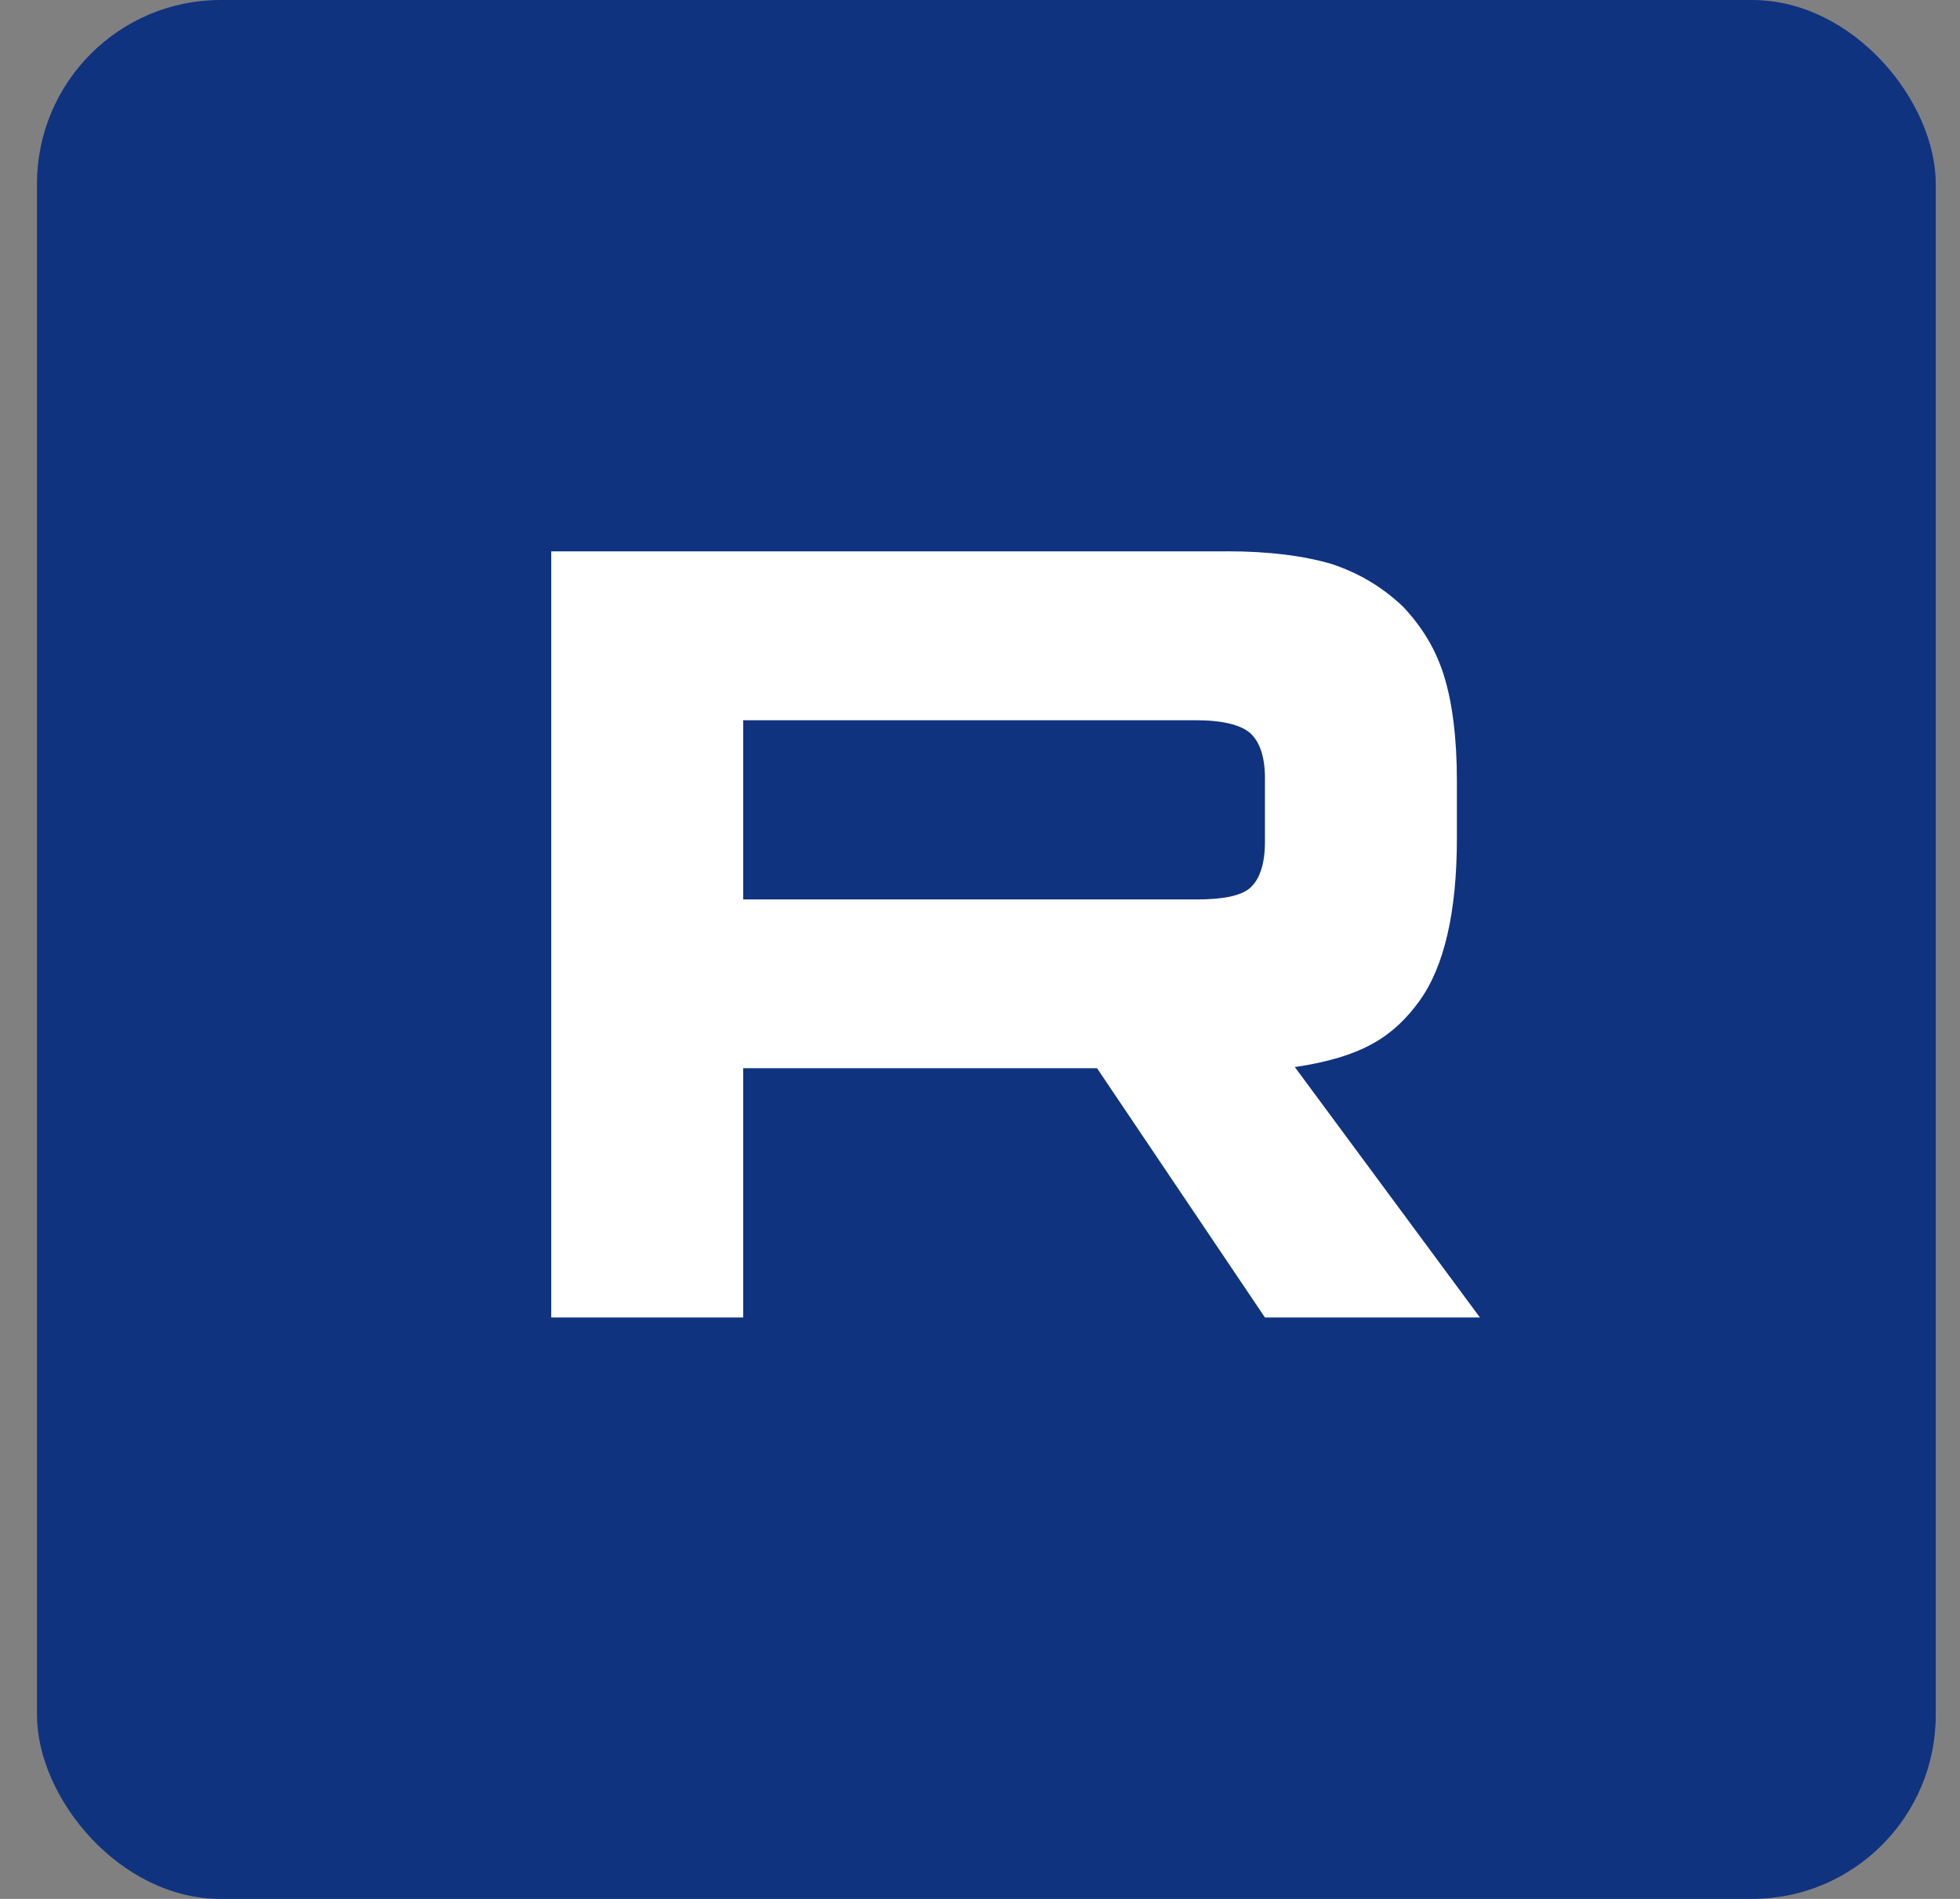
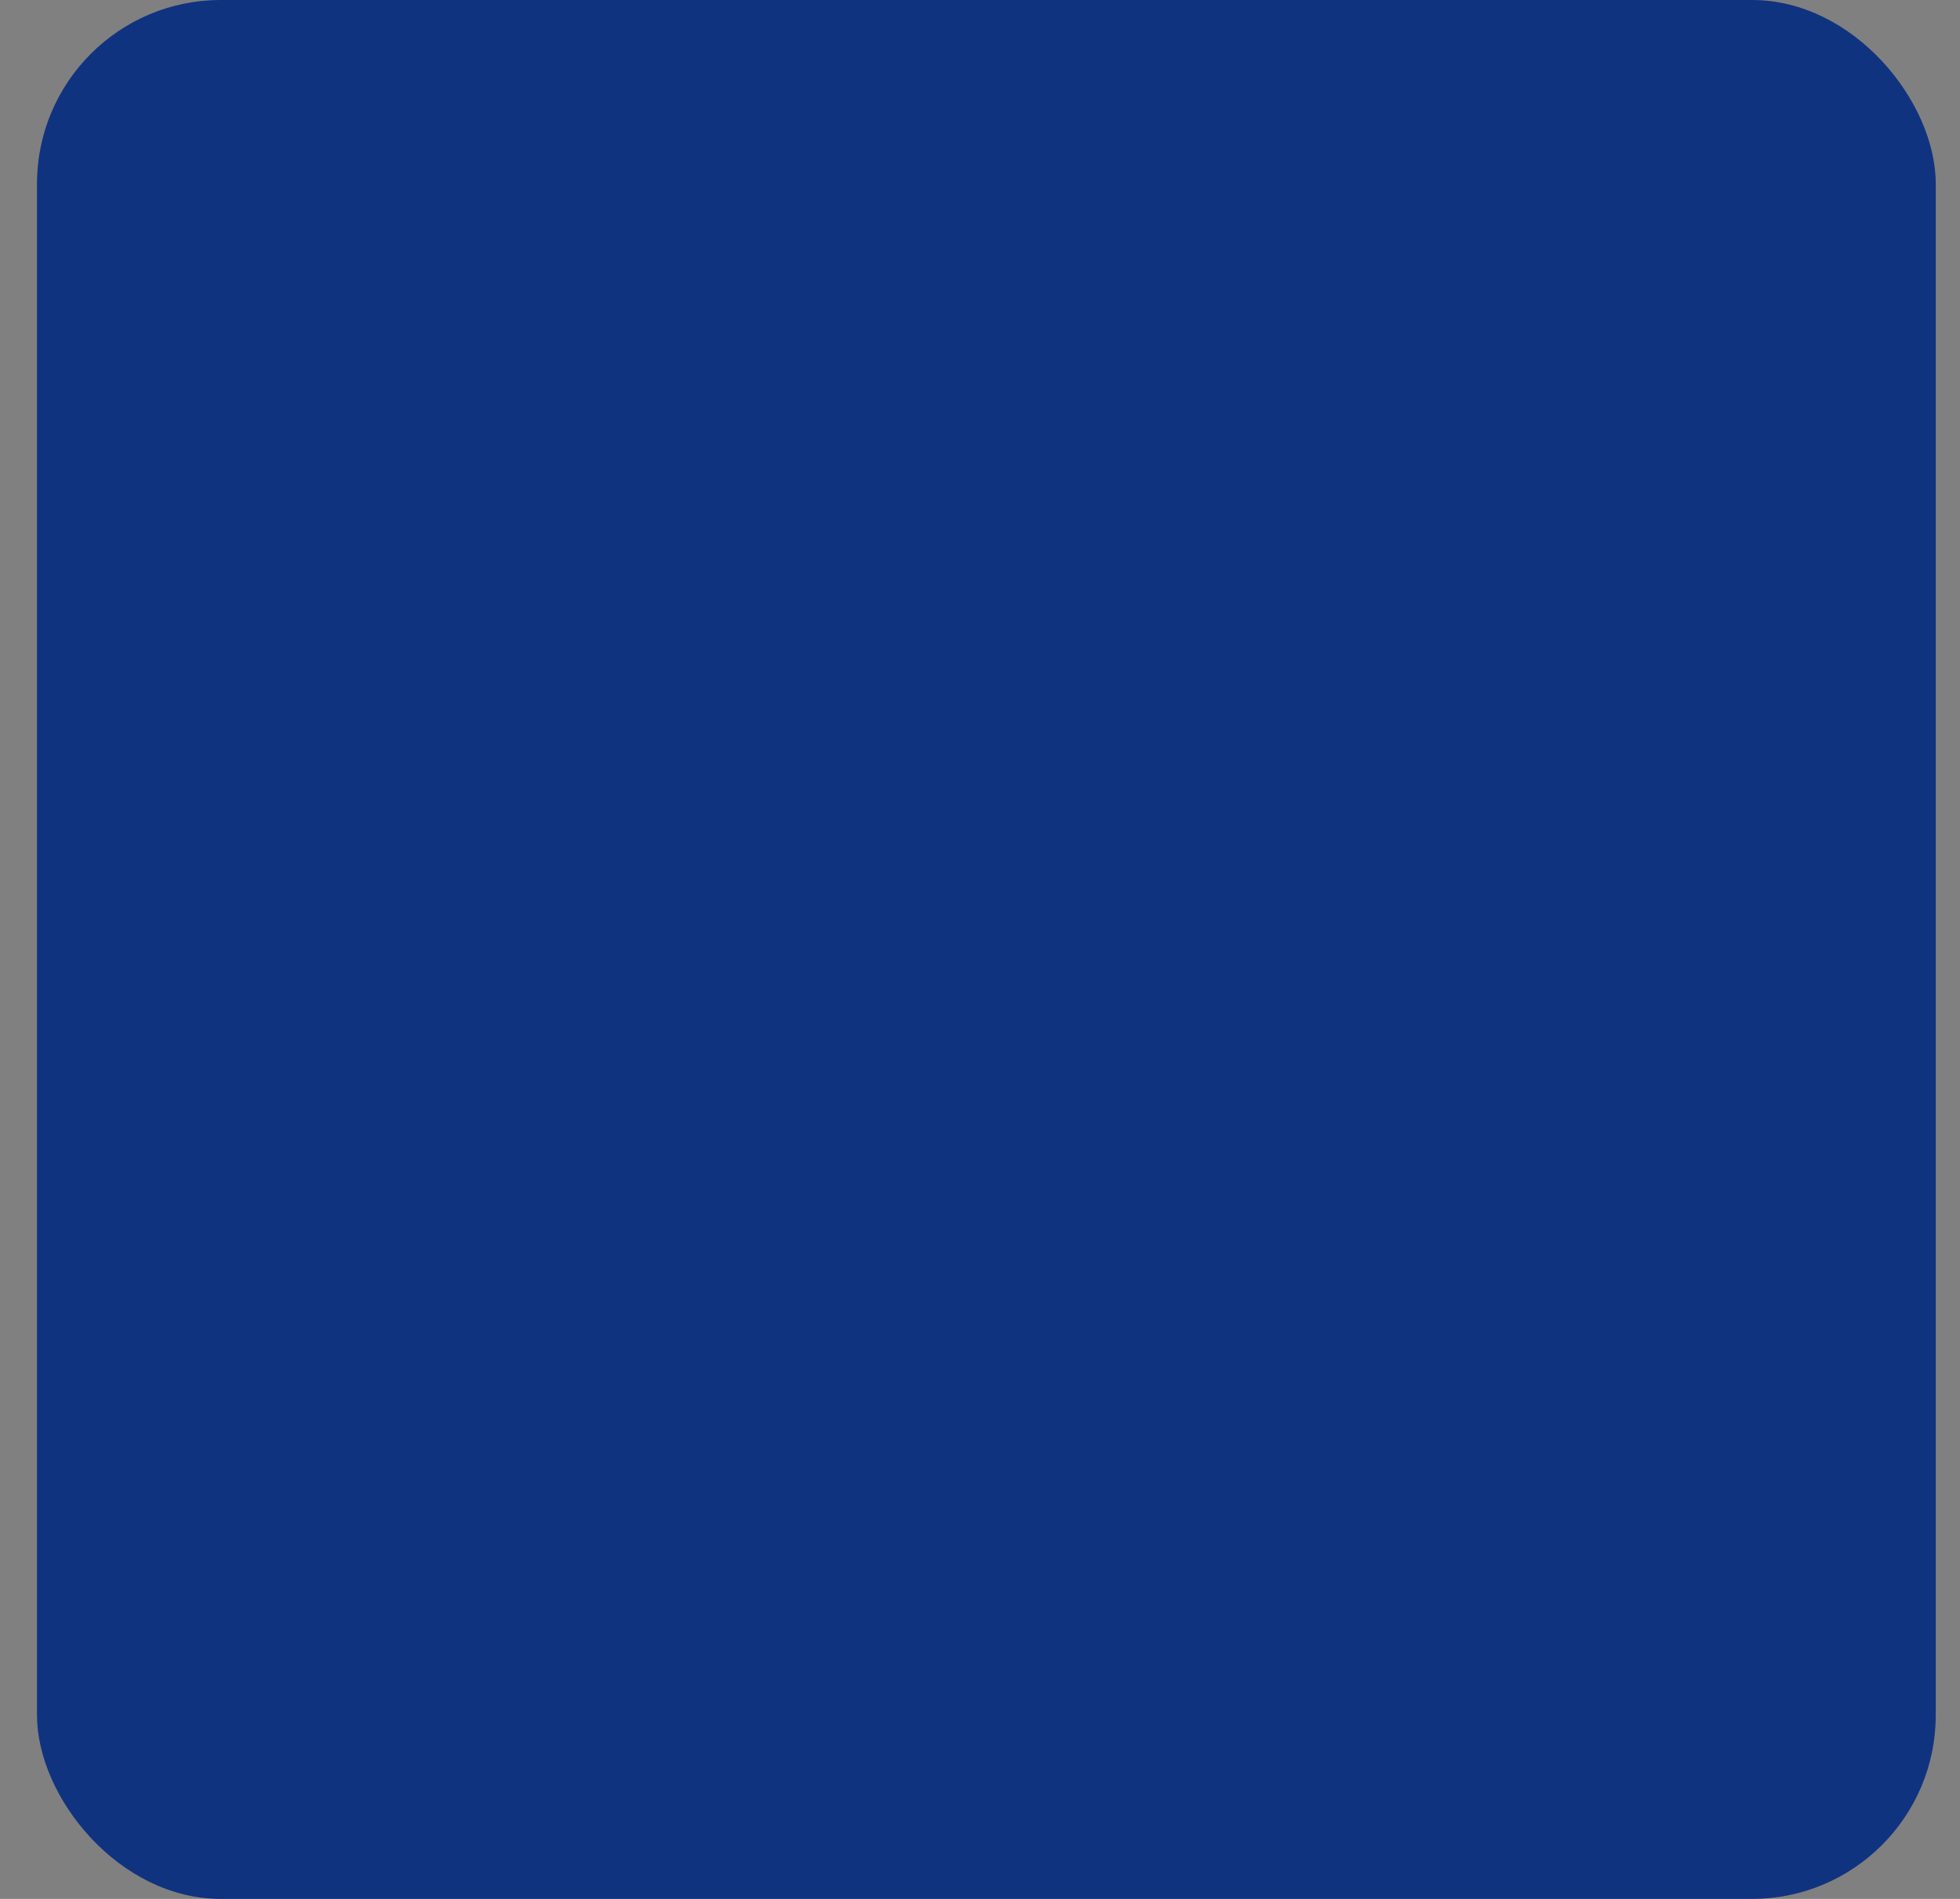
<svg xmlns="http://www.w3.org/2000/svg" width="32" height="31" viewBox="0 0 32 31" fill="none">
  <rect x="0" y="0" width="32" height="31" fill="#808080" stroke="none" />
  <rect x="0.604" width="31" height="31" rx="3" fill="#103380" />
-   <path d="M19.525 14.683H12.134V11.758H19.525C19.957 11.758 20.257 11.834 20.408 11.965C20.558 12.097 20.652 12.34 20.652 12.696V13.746C20.652 14.121 20.558 14.365 20.408 14.497C20.257 14.628 19.957 14.684 19.525 14.684V14.683ZM20.032 9.001H9V21.508H12.134V17.439H17.911L20.652 21.508H24.162L21.14 17.42C22.254 17.255 22.754 16.914 23.167 16.351C23.579 15.788 23.786 14.889 23.786 13.688V12.75C23.786 12.038 23.711 11.475 23.579 11.044C23.448 10.613 23.223 10.238 22.904 9.901C22.566 9.582 22.191 9.357 21.74 9.207C21.289 9.075 20.726 9 20.032 9V9.001Z" fill="white" />
</svg>